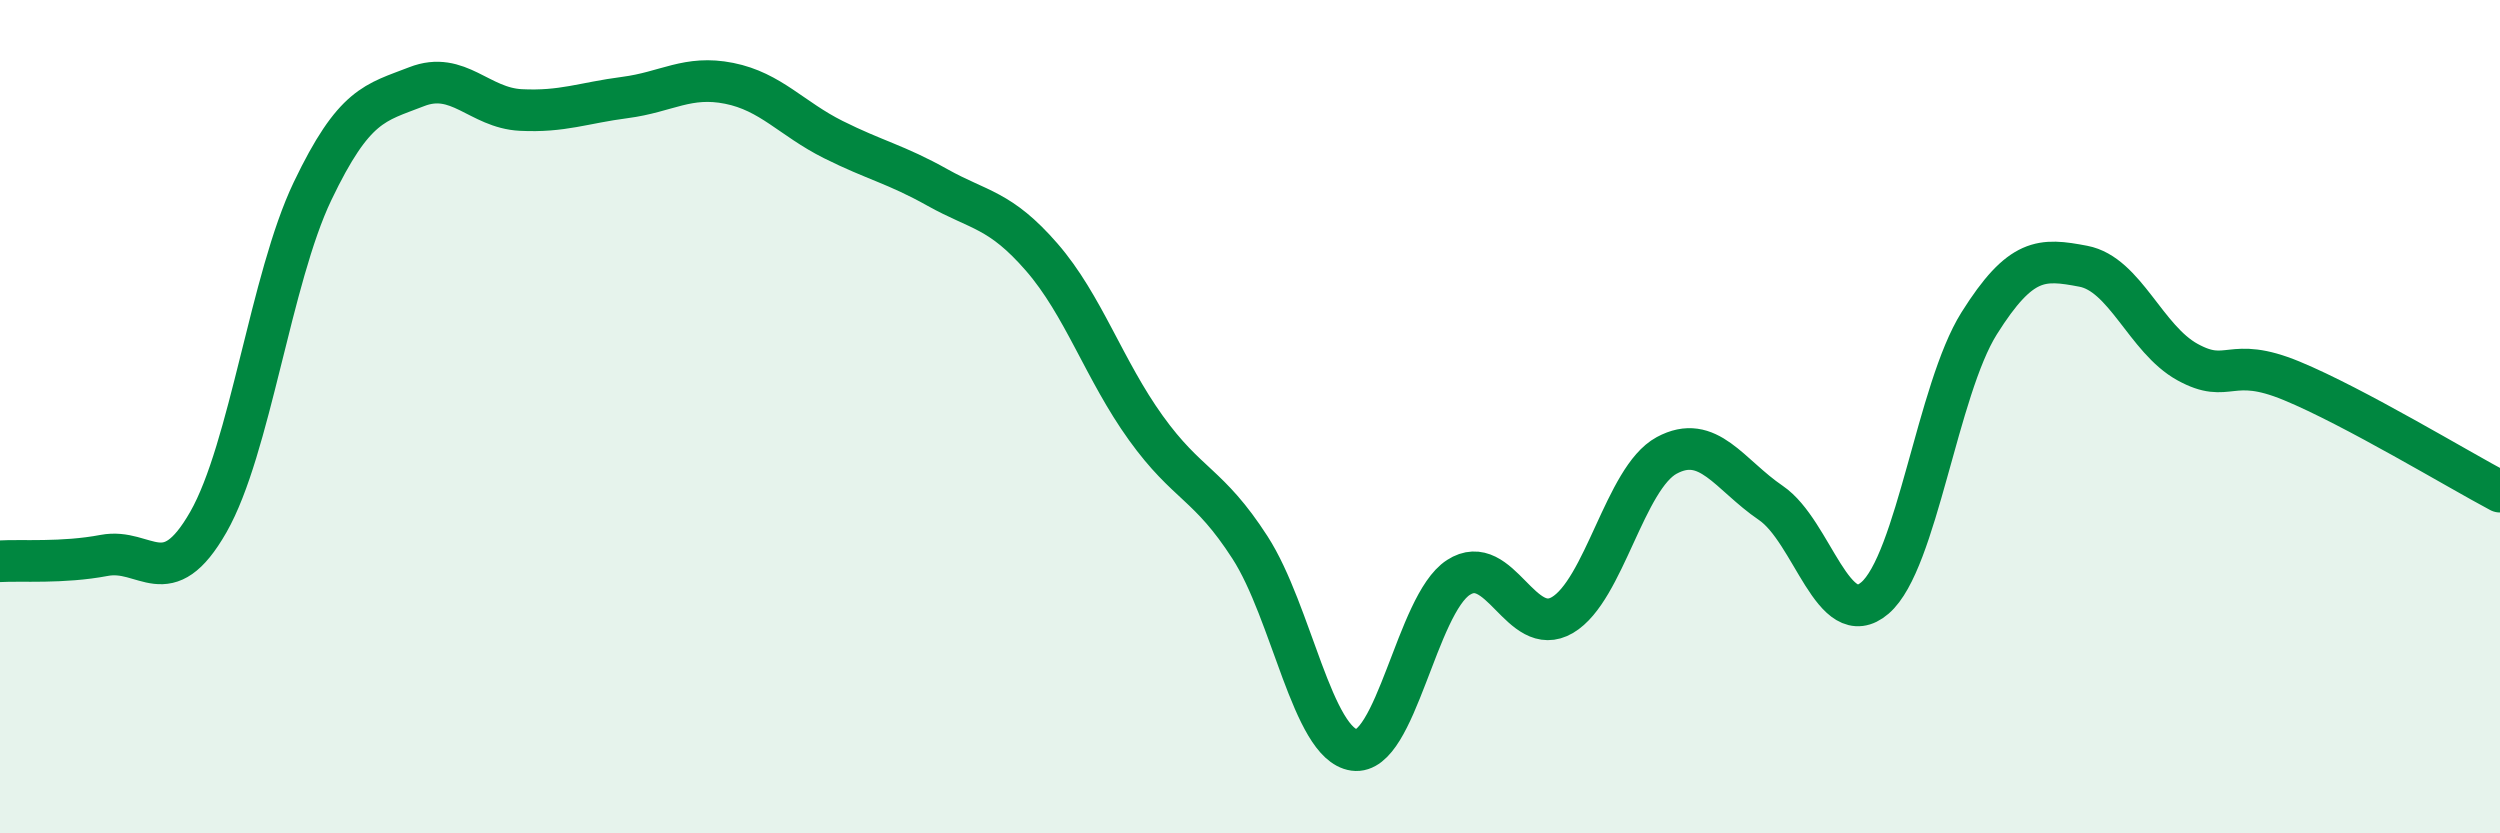
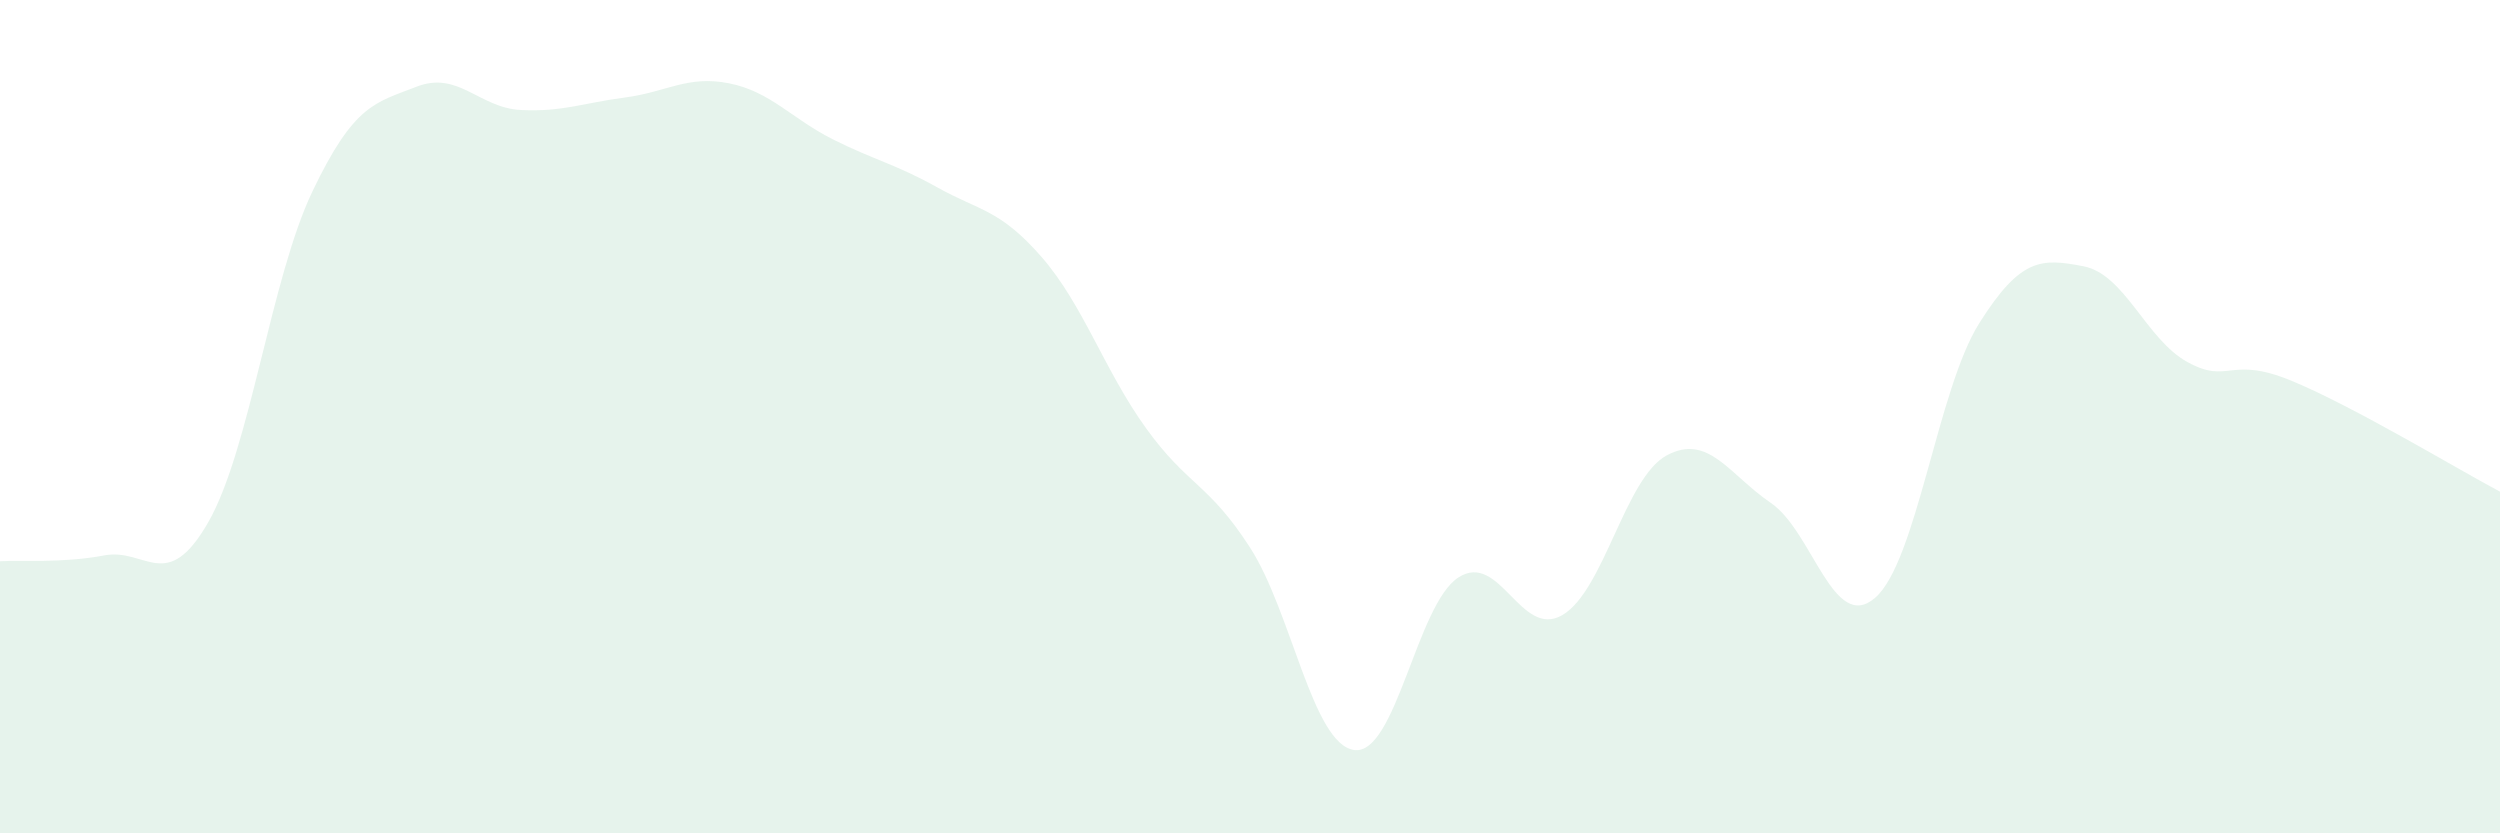
<svg xmlns="http://www.w3.org/2000/svg" width="60" height="20" viewBox="0 0 60 20">
  <path d="M 0,13.47 C 0.5,13.44 1.5,13.52 2.5,13.33 C 3.5,13.14 4,14.28 5,12.53 C 6,10.78 6.5,6.68 7.5,4.59 C 8.5,2.5 9,2.47 10,2.08 C 11,1.69 11.5,2.59 12.5,2.64 C 13.5,2.69 14,2.47 15,2.34 C 16,2.21 16.5,1.8 17.5,2 C 18.5,2.2 19,2.85 20,3.35 C 21,3.85 21.5,3.94 22.5,4.5 C 23.5,5.06 24,5.02 25,6.17 C 26,7.32 26.5,8.88 27.5,10.27 C 28.5,11.66 29,11.59 30,13.14 C 31,14.69 31.5,17.86 32.5,18 C 33.5,18.14 34,14.51 35,13.86 C 36,13.21 36.5,15.35 37.5,14.76 C 38.5,14.17 39,11.47 40,10.93 C 41,10.39 41.5,11.39 42.5,12.07 C 43.5,12.75 44,15.21 45,14.35 C 46,13.49 46.5,9.35 47.5,7.76 C 48.5,6.17 49,6.2 50,6.39 C 51,6.58 51.5,8.14 52.5,8.69 C 53.5,9.24 53.5,8.52 55,9.14 C 56.5,9.76 59,11.27 60,11.8L60 20L0 20Z" fill="#008740" opacity="0.1" stroke-linecap="round" stroke-linejoin="round" />
-   <path d="M 0,13.47 C 0.5,13.44 1.5,13.52 2.5,13.33 C 3.5,13.14 4,14.28 5,12.53 C 6,10.78 6.5,6.68 7.5,4.59 C 8.5,2.5 9,2.47 10,2.08 C 11,1.69 11.5,2.59 12.5,2.64 C 13.5,2.69 14,2.47 15,2.34 C 16,2.21 16.5,1.8 17.5,2 C 18.5,2.2 19,2.85 20,3.35 C 21,3.85 21.5,3.94 22.5,4.5 C 23.5,5.06 24,5.02 25,6.17 C 26,7.32 26.5,8.88 27.5,10.27 C 28.5,11.66 29,11.59 30,13.14 C 31,14.69 31.5,17.86 32.5,18 C 33.5,18.14 34,14.51 35,13.86 C 36,13.21 36.5,15.35 37.5,14.76 C 38.5,14.17 39,11.47 40,10.93 C 41,10.39 41.5,11.39 42.5,12.07 C 43.5,12.75 44,15.21 45,14.35 C 46,13.49 46.5,9.35 47.5,7.76 C 48.5,6.17 49,6.2 50,6.39 C 51,6.58 51.5,8.14 52.5,8.69 C 53.5,9.24 53.5,8.52 55,9.14 C 56.5,9.76 59,11.27 60,11.8" stroke="#008740" stroke-width="1" fill="none" stroke-linecap="round" stroke-linejoin="round" />
</svg>